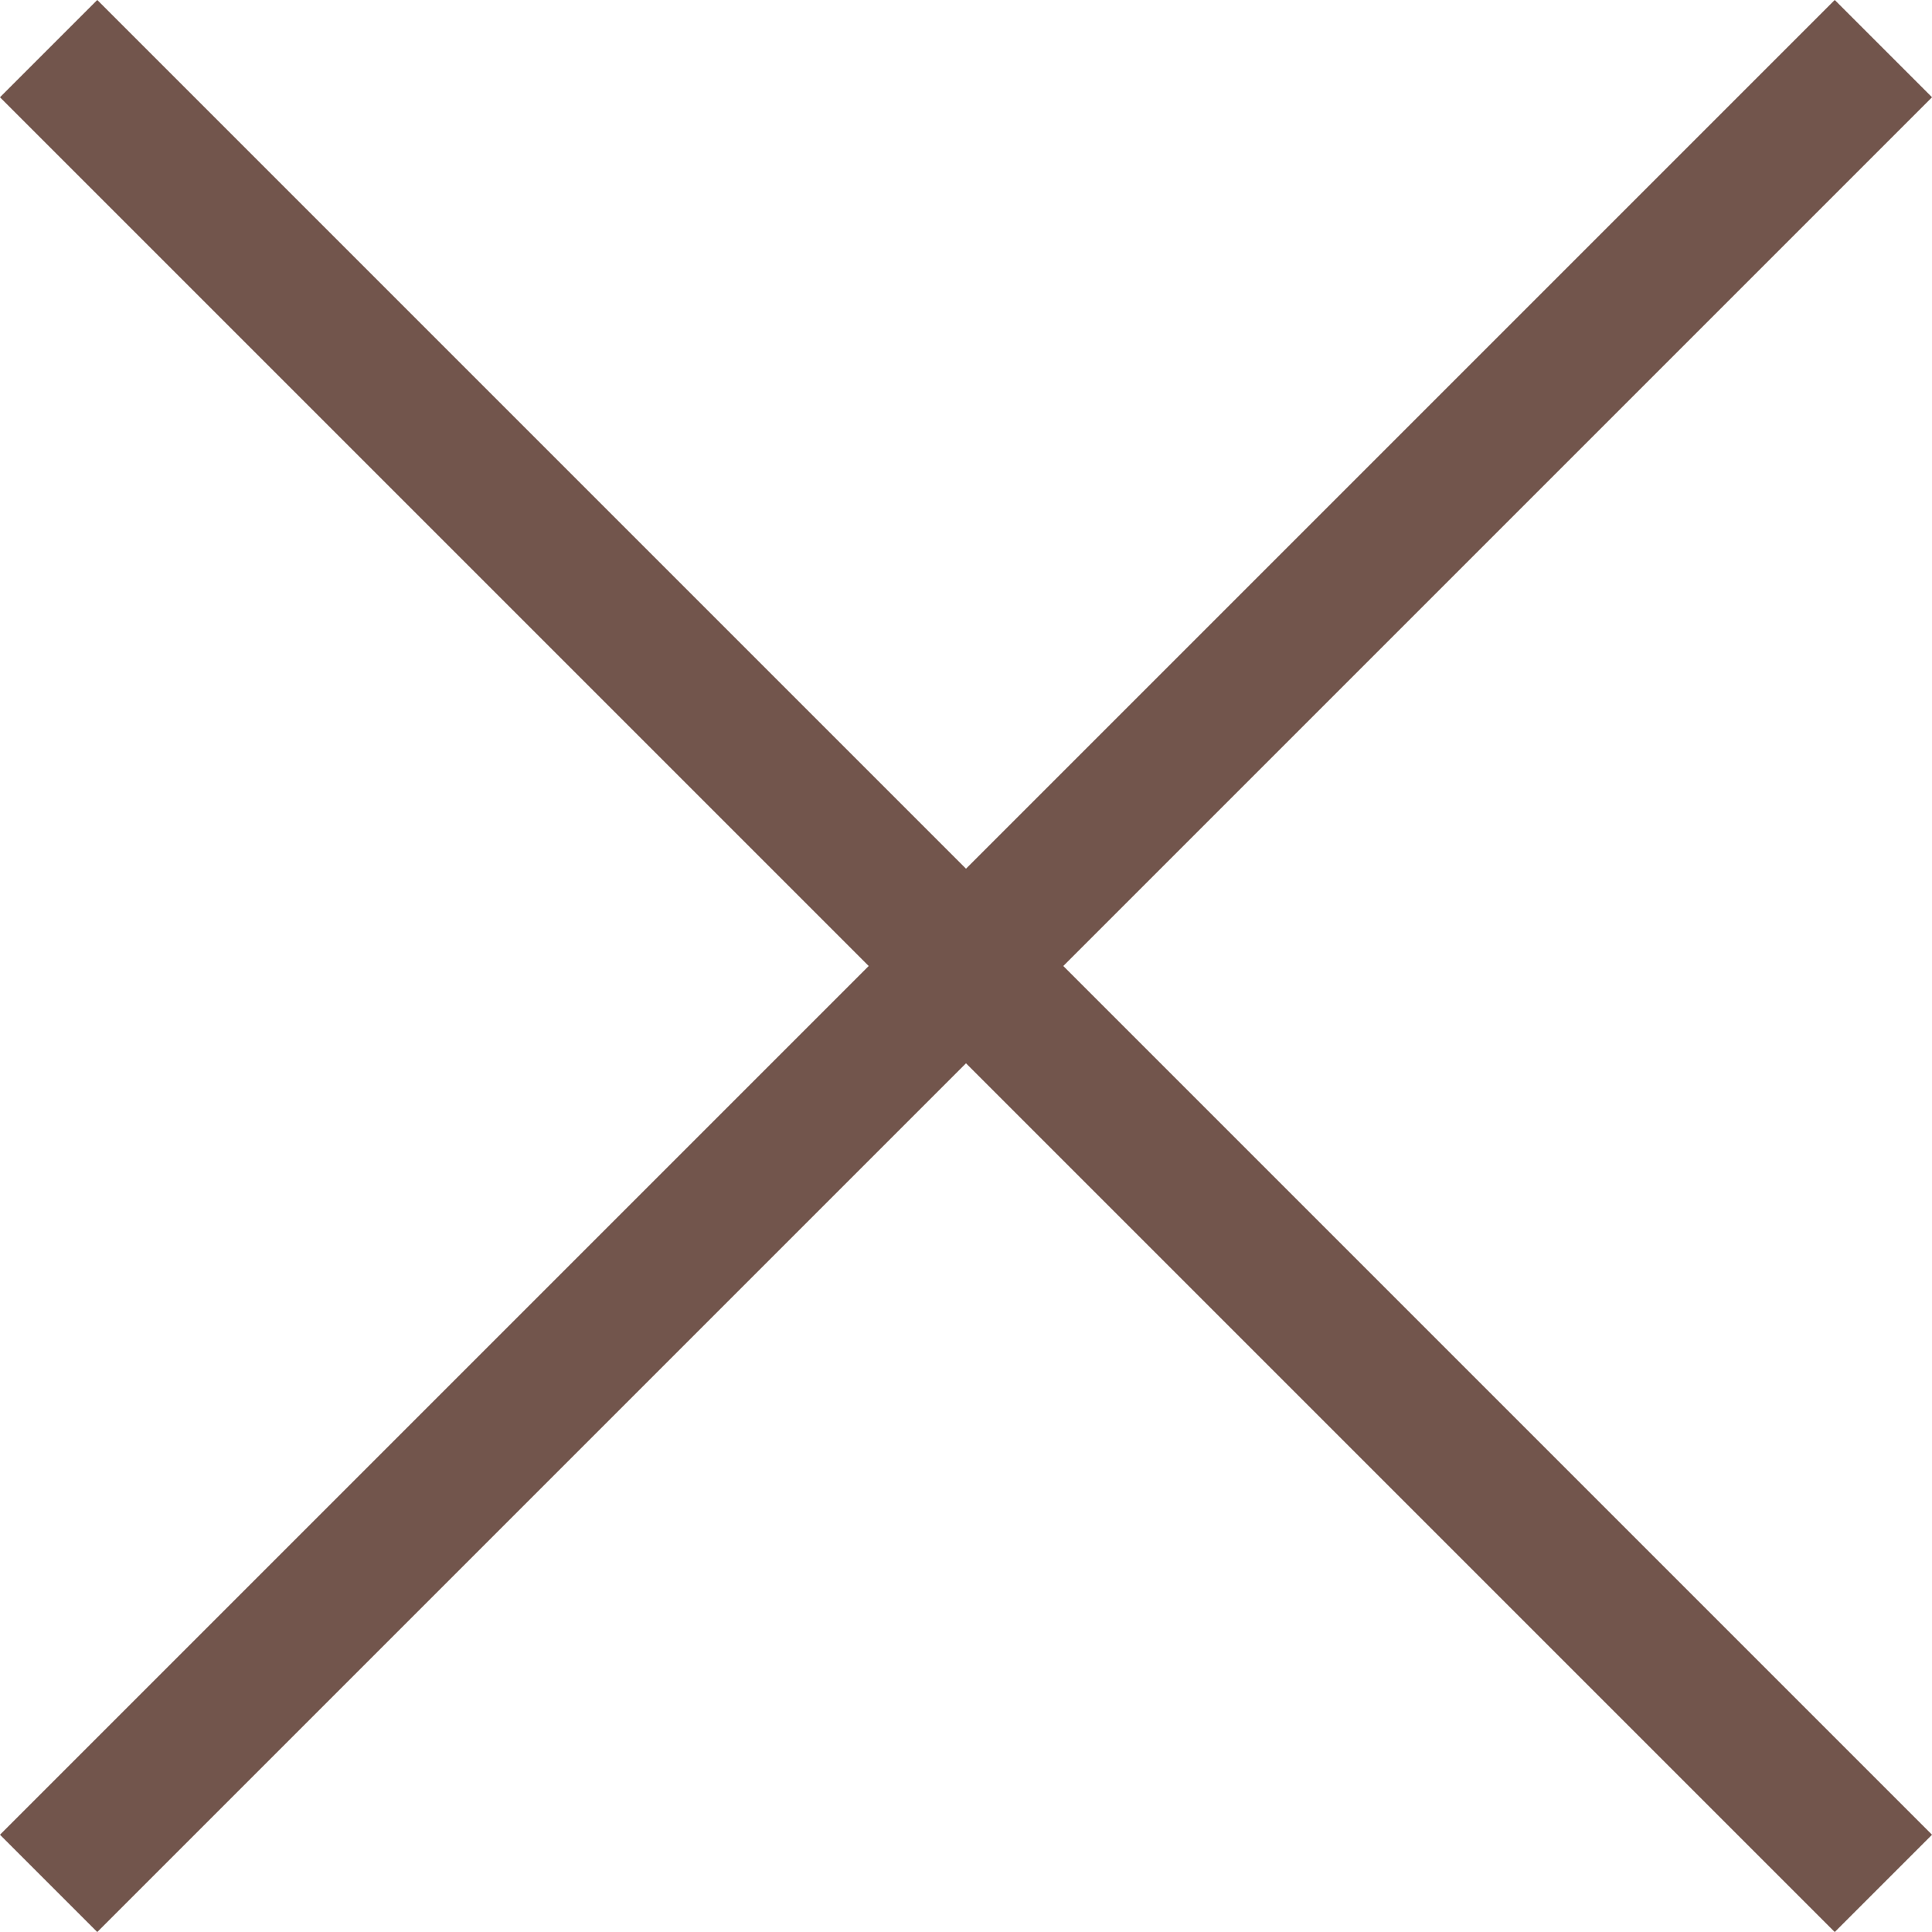
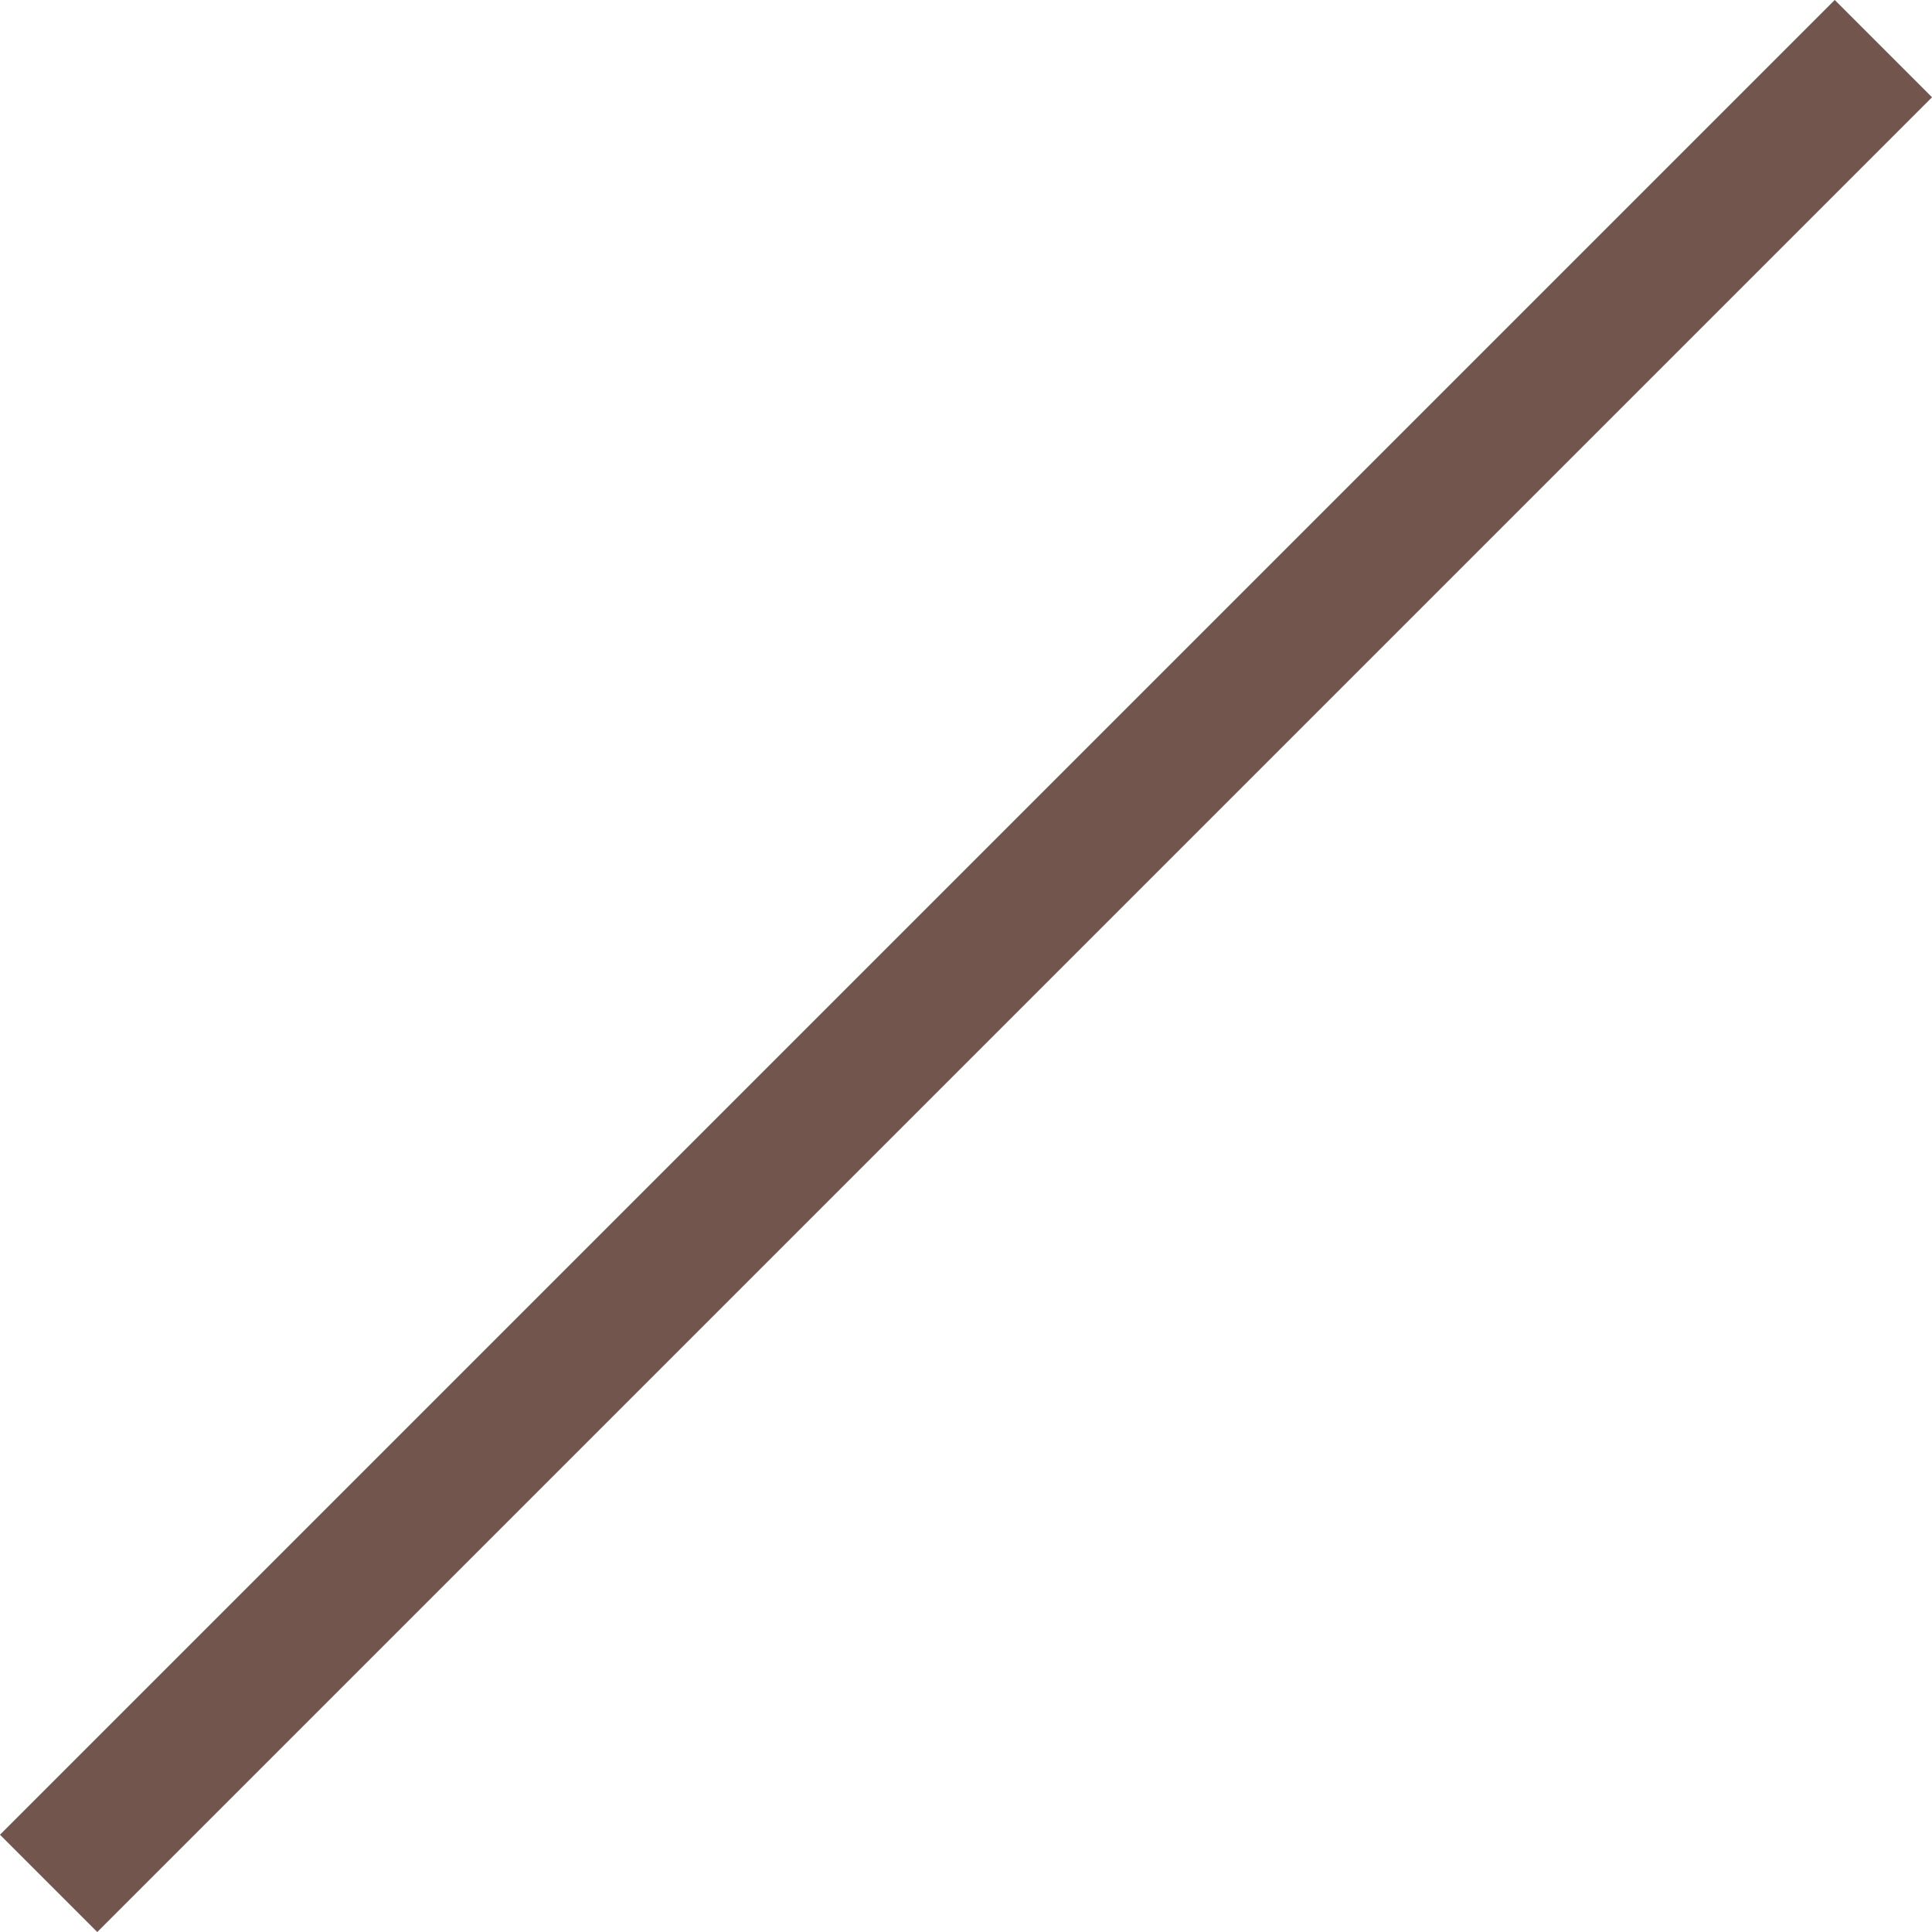
<svg xmlns="http://www.w3.org/2000/svg" id="Layer_1" data-name="Layer 1" viewBox="0 0 42.12 42.12">
  <defs>
    <style>
      .cls-1 {
        fill: none;
        stroke: #72554c;
        stroke-miterlimit: 10;
        stroke-width: 3px;
      }
    </style>
  </defs>
-   <line class="cls-1" x1="1.06" y1="1.06" x2="41.06" y2="41.06" />
  <line class="cls-1" x1="41.06" y1="1.06" x2="1.06" y2="41.06" />
</svg>